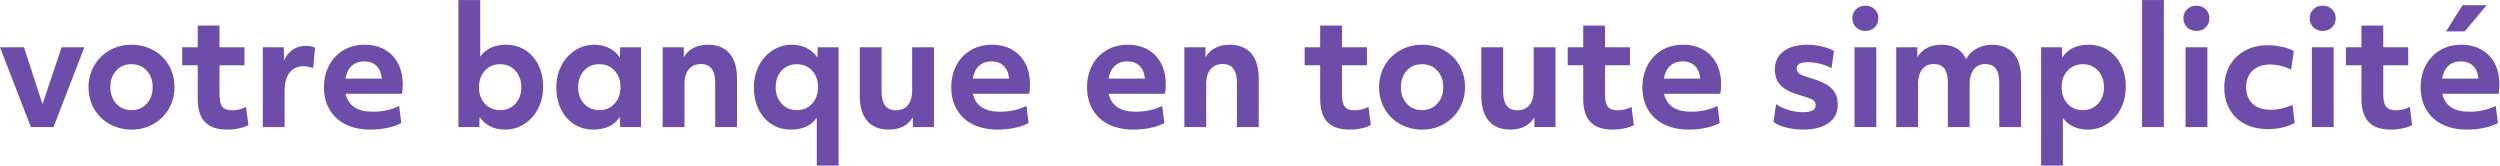
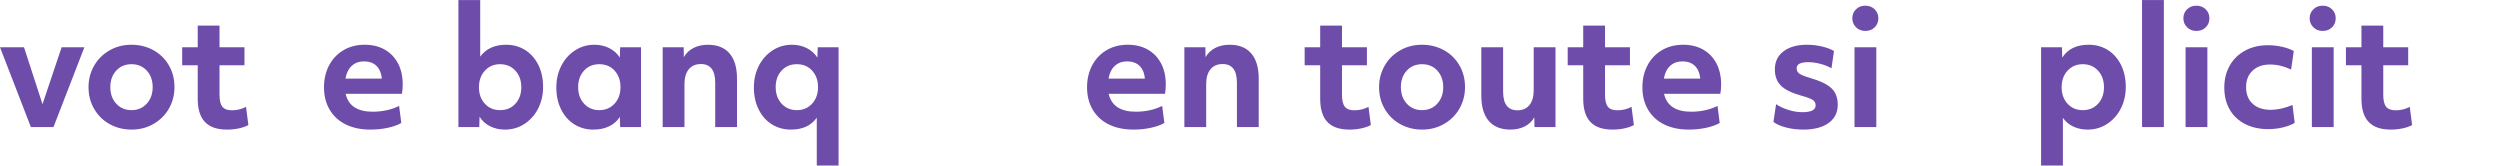
<svg xmlns="http://www.w3.org/2000/svg" viewBox="0 0 566.933 37.533" height="37.533" width="566.933" xml:space="preserve" id="svg2" version="1.1">
  <defs id="defs6" />
  <g transform="matrix(1.333,0,0,-1.333,0,37.533)" id="g10">
    <g transform="scale(0.1)" id="g12">
      <path id="path14" style="fill:#6d4caa;fill-opacity:1;fill-rule:nonzero;stroke:none" d="m 0,201.176 h 40.82 l 31.484,-96.856 32.547,96.856 h 38.687 L 90.981,65.367 H 52.562 L 0,201.176" />
      <path id="path16" style="fill:#6d4caa;fill-opacity:1;fill-rule:nonzero;stroke:none" d="m 223.703,94.18 c 10.492,0 19.121,3.648 25.883,10.941 6.758,7.297 10.141,16.715 10.141,28.281 0,11.383 -3.336,20.723 -10.008,28.02 -6.668,7.285 -15.34,10.933 -26.016,10.933 -10.672,0 -19.34,-3.648 -26.012,-10.933 -6.671,-7.297 -10.003,-16.637 -10.003,-28.02 0,-11.566 3.378,-20.984 10.136,-28.281 6.762,-7.293 15.383,-10.941 25.879,-10.941 z m 0,-33.082 c -13.336,0 -25.566,3.027 -36.68,9.07 -11.121,6.043 -19.972,14.582 -26.55,25.613 -6.582,11.024 -9.871,23.571 -9.871,37.621 0,12.989 3.07,24.942 9.203,35.887 6.136,10.941 14.804,19.699 26.015,26.285 11.203,6.574 23.828,9.871 37.883,9.871 13.344,0 25.57,-2.988 36.688,-8.941 11.117,-5.961 19.964,-14.461 26.547,-25.484 6.578,-11.032 9.871,-23.567 9.871,-37.618 0,-13.168 -3.067,-25.214 -9.204,-36.148 C 281.469,86.312 272.801,77.555 261.59,70.969 250.387,64.394 237.754,61.098 223.703,61.098" />
      <path id="path18" style="fill:#6d4caa;fill-opacity:1;fill-rule:nonzero;stroke:none" d="m 386.266,61.098 c -16.903,0 -29.446,4.309 -37.621,12.938 -8.184,8.629 -12.274,21.836 -12.274,39.625 v 56.828 h -26.414 v 30.688 h 26.414 v 36.816 h 37.086 v -36.816 h 42.418 v -30.688 h -42.418 v -50.152 c 0,-9.434 1.598,-16.195 4.801,-20.285 3.199,-4.086 8.629,-6.133 16.277,-6.133 8.707,0 16.715,1.953 24.012,5.863 l 4.004,-30.945 c -4.094,-2.316 -9.387,-4.18 -15.879,-5.601 -6.492,-1.422 -13.297,-2.137 -20.406,-2.137" />
-       <path id="path20" style="fill:#6d4caa;fill-opacity:1;fill-rule:nonzero;stroke:none" d="m 447.094,201.176 h 35.754 l 0.265,-22.418 c 3.735,8.008 8.758,14.14 15.071,18.41 6.316,4.266 13.652,6.402 22.011,6.402 5.696,0 10.942,-0.984 15.746,-2.937 l -3.203,-34.942 c -5.515,2.133 -11.035,3.196 -16.539,3.196 -10.14,0 -18.015,-3.649 -23.617,-10.934 -5.602,-7.297 -8.402,-17.527 -8.402,-30.683 V 65.367 H 447.094 V 201.176" />
      <path id="path22" style="fill:#6d4caa;fill-opacity:1;fill-rule:nonzero;stroke:none" d="m 649.625,147.813 c -0.891,9.417 -3.965,16.675 -9.203,21.746 -5.25,5.07 -12.231,7.593 -20.945,7.593 -8.539,0 -15.567,-2.523 -21.079,-7.593 -5.515,-5.071 -9.07,-12.329 -10.671,-21.746 z M 630.148,61.098 c -15.832,0 -29.66,2.848 -41.488,8.539 -11.832,5.691 -21.039,14.012 -27.617,24.941 -6.578,10.945 -9.871,23.793 -9.871,38.555 0,13.695 2.848,26.012 8.539,36.957 5.691,10.941 13.785,19.562 24.281,25.875 10.492,6.312 22.68,9.48 36.551,9.48 12.809,0 24.051,-2.718 33.754,-8.14 9.687,-5.43 17.246,-13.207 22.676,-23.348 5.422,-10.141 8.136,-22.144 8.136,-36.016 0,-5.871 -0.445,-11.203 -1.336,-16.011 h -95.785 c 4.625,-20.274 20.016,-30.418 46.16,-30.418 8.18,0 16.145,0.844 23.879,2.539 7.739,1.691 14.715,4.137 20.946,7.332 l 3.734,-29.078 c -6.406,-3.559 -14.23,-6.316 -23.477,-8.27 -9.253,-1.953 -18.945,-2.938 -29.082,-2.938" />
      <path id="path24" style="fill:#6d4caa;fill-opacity:1;fill-rule:nonzero;stroke:none" d="m 850.828,94.18 c 10.672,0 19.348,3.648 26.016,10.941 6.668,7.297 10.004,16.625 10.004,28.012 0,11.562 -3.379,20.992 -10.141,28.289 -6.758,7.285 -15.387,10.933 -25.879,10.933 -10.5,0 -19.121,-3.648 -25.879,-10.933 -6.761,-7.297 -10.136,-16.727 -10.136,-28.289 0,-11.387 3.332,-20.715 10.003,-28.012 6.672,-7.293 15.34,-10.941 26.012,-10.941 z m 8.274,-33.082 c -9.43,0 -17.926,1.914 -25.481,5.734 -7.562,3.828 -13.473,9.207 -17.742,16.145 L 815.344,65.367 H 779.859 V 281.48 h 37.086 v -96.32 c 9.782,13.52 24.453,20.285 44.024,20.285 11.914,0 22.633,-2.937 32.148,-8.808 9.516,-5.875 17.031,-14.274 22.547,-25.215 5.508,-10.942 8.27,-23.52 8.27,-37.75 0,-13.168 -2.711,-25.211 -8.137,-36.156 -5.43,-10.934 -13.121,-19.742 -23.082,-26.414 -9.961,-6.664 -21.168,-10.004 -33.613,-10.004" />
      <path id="path26" style="fill:#6d4caa;fill-opacity:1;fill-rule:nonzero;stroke:none" d="m 1019.55,94.18 c 10.5,0 19.13,3.648 25.88,10.941 6.76,7.297 10.15,16.715 10.15,28.281 0,11.383 -3.34,20.723 -10.01,28.02 -6.67,7.285 -15.34,10.933 -26.02,10.933 -10.67,0 -19.34,-3.648 -26.011,-10.933 -6.668,-7.297 -10,-16.637 -10,-28.02 0,-11.566 3.375,-20.984 10.137,-28.281 6.754,-7.293 15.384,-10.941 25.874,-10.941 z m -10.13,-33.082 c -11.92,0 -22.639,2.938 -32.154,8.809 -9.516,5.863 -17.032,14.273 -22.543,25.215 -5.516,10.934 -8.274,23.52 -8.274,37.75 0,13.156 2.711,25.215 8.137,36.145 5.43,10.945 13.117,19.754 23.082,26.418 9.961,6.671 21.164,10.011 33.612,10.011 9.25,0 17.65,-1.914 25.21,-5.742 7.57,-3.828 13.57,-9.199 18.02,-16.144 l 0.53,17.617 h 35.48 V 65.367 h -35.48 l -0.53,17.348 c -4.63,-7.125 -10.77,-12.508 -18.42,-16.145 -7.64,-3.648 -16.54,-5.473 -26.67,-5.473" />
      <path id="path28" style="fill:#6d4caa;fill-opacity:1;fill-rule:nonzero;stroke:none" d="m 1127.34,201.176 h 35.75 l 0.27,-16.817 c 3.91,6.766 9.38,11.965 16.41,15.614 7.02,3.636 15.25,5.472 24.68,5.472 16,0 28.23,-4.941 36.68,-14.812 8.45,-9.871 12.67,-24.153 12.67,-42.82 V 65.367 h -37.08 v 75.512 c 0,21.164 -8.1,31.746 -24.28,31.746 -8.9,0 -15.79,-2.984 -20.68,-8.937 -4.89,-5.965 -7.33,-14.372 -7.33,-25.215 V 65.367 h -37.09 V 201.176" />
      <path id="path30" style="fill:#6d4caa;fill-opacity:1;fill-rule:nonzero;stroke:none" d="m 1355.61,94.18 c 10.5,0 19.13,3.648 25.88,10.941 6.76,7.297 10.15,16.715 10.15,28.281 0,11.383 -3.34,20.723 -10.01,28.02 -6.67,7.285 -15.34,10.933 -26.02,10.933 -10.67,0 -19.34,-3.648 -26.01,-10.933 -6.67,-7.297 -10,-16.637 -10,-28.02 0,-11.566 3.38,-20.984 10.14,-28.281 6.75,-7.293 15.38,-10.941 25.87,-10.941 z M 1389.5,0 v 81.371 c -9.43,-13.52 -24.1,-20.273 -44.02,-20.273 -11.92,0 -22.64,2.938 -32.15,8.809 -9.52,5.863 -17.03,14.273 -22.55,25.215 -5.51,10.934 -8.27,23.52 -8.27,37.75 0,13.156 2.71,25.215 8.14,36.145 5.42,10.945 13.12,19.754 23.08,26.418 9.96,6.671 21.16,10.011 33.61,10.011 9.25,0 17.65,-1.914 25.22,-5.742 7.56,-3.828 13.56,-9.199 18.01,-16.144 l 0.53,17.617 h 35.48 V 0 h -37.08" />
-       <path id="path32" style="fill:#6d4caa;fill-opacity:1;fill-rule:nonzero;stroke:none" d="m 1512.04,61.098 c -16.01,0 -28.24,4.941 -36.69,14.812 -8.45,9.871 -12.67,24.141 -12.67,42.82 v 82.446 h 37.09 v -75.512 c 0,-21.164 8.09,-31.746 24.28,-31.746 8.89,0 15.74,2.977 20.54,8.937 4.8,5.954 7.2,14.364 7.2,25.215 v 73.106 h 37.09 V 65.367 h -35.75 l -0.27,16.547 c -3.92,-6.766 -9.38,-11.926 -16.41,-15.484 -7.03,-3.547 -15.16,-5.332 -24.41,-5.332" />
-       <path id="path34" style="fill:#6d4caa;fill-opacity:1;fill-rule:nonzero;stroke:none" d="m 1716.76,147.813 c -0.89,9.417 -3.96,16.675 -9.21,21.746 -5.25,5.07 -12.23,7.593 -20.94,7.593 -8.54,0 -15.57,-2.523 -21.08,-7.593 -5.52,-5.071 -9.07,-12.329 -10.67,-21.746 z m -19.48,-86.715 c -15.83,0 -29.66,2.848 -41.49,8.539 -11.83,5.691 -21.03,14.012 -27.61,24.941 -6.58,10.945 -9.87,23.793 -9.87,38.555 0,13.695 2.84,26.012 8.53,36.957 5.7,10.941 13.79,19.562 24.29,25.875 10.49,6.312 22.67,9.48 36.55,9.48 12.8,0 24.05,-2.718 33.75,-8.14 9.69,-5.43 17.24,-13.207 22.68,-23.348 5.42,-10.141 8.13,-22.144 8.13,-36.016 0,-5.871 -0.44,-11.203 -1.33,-16.011 h -95.79 c 4.63,-20.274 20.02,-30.418 46.16,-30.418 8.18,0 16.14,0.844 23.88,2.539 7.74,1.691 14.72,4.137 20.95,7.332 l 3.73,-29.078 c -6.41,-3.559 -14.23,-6.316 -23.48,-8.27 -9.25,-1.953 -18.94,-2.938 -29.08,-2.938" />
      <path id="path36" style="fill:#6d4caa;fill-opacity:1;fill-rule:nonzero;stroke:none" d="m 1947.76,147.813 c -0.89,9.421 -3.96,16.675 -9.2,21.746 -5.25,5.074 -12.23,7.597 -20.95,7.597 -8.53,0 -15.56,-2.523 -21.08,-7.597 -5.51,-5.071 -9.06,-12.325 -10.67,-21.746 z m -19.47,-86.711 c -15.84,0 -29.67,2.844 -41.49,8.539 -11.84,5.691 -21.04,14.008 -27.62,24.941 -6.58,10.941 -9.87,23.789 -9.87,38.551 0,13.699 2.85,26.015 8.54,36.957 5.69,10.945 13.78,19.562 24.28,25.875 10.49,6.312 22.68,9.48 36.55,9.48 12.81,0 24.05,-2.715 33.75,-8.136 9.69,-5.43 17.25,-13.207 22.68,-23.348 5.42,-10.145 8.14,-22.148 8.14,-36.02 0,-5.871 -0.45,-11.203 -1.34,-16.011 h -95.78 c 4.62,-20.274 20.01,-30.414 46.15,-30.414 8.19,0 16.15,0.84 23.89,2.535 7.73,1.691 14.71,4.137 20.94,7.336 l 3.73,-29.082 c -6.4,-3.559 -14.23,-6.312 -23.47,-8.27 -9.26,-1.953 -18.95,-2.934 -29.08,-2.934" />
      <path id="path38" style="fill:#6d4caa;fill-opacity:1;fill-rule:nonzero;stroke:none" d="m 2014.89,201.176 h 35.76 l 0.26,-16.817 c 3.91,6.766 9.38,11.969 16.41,15.614 7.03,3.64 15.25,5.472 24.68,5.472 16.01,0 28.23,-4.937 36.69,-14.808 8.44,-9.871 12.67,-24.153 12.67,-42.824 V 65.371 h -37.09 v 75.508 c 0,21.164 -8.09,31.75 -24.28,31.75 -8.9,0 -15.79,-2.988 -20.68,-8.941 -4.89,-5.961 -7.33,-14.372 -7.33,-25.215 V 65.371 h -37.09 V 201.176" />
      <path id="path40" style="fill:#6d4caa;fill-opacity:1;fill-rule:nonzero;stroke:none" d="m 2295.83,61.102 c -16.9,0 -29.44,4.309 -37.62,12.938 -8.18,8.625 -12.27,21.836 -12.27,39.621 v 56.832 h -26.42 v 30.684 h 26.42 v 36.82 h 37.08 v -36.82 h 42.42 v -30.684 h -42.42 v -50.156 c 0,-9.43 1.6,-16.195 4.8,-20.281 3.2,-4.09 8.63,-6.133 16.28,-6.133 8.71,0 16.72,1.953 24.01,5.859 l 4.01,-30.945 c -4.1,-2.312 -9.39,-4.18 -15.88,-5.601 -6.5,-1.422 -13.3,-2.133 -20.41,-2.133" />
      <path id="path42" style="fill:#6d4caa;fill-opacity:1;fill-rule:nonzero;stroke:none" d="m 2419.22,94.18 c 10.5,0 19.13,3.648 25.88,10.945 6.76,7.293 10.15,16.715 10.15,28.277 0,11.387 -3.34,20.727 -10.01,28.02 -6.67,7.285 -15.34,10.933 -26.02,10.933 -10.67,0 -19.34,-3.648 -26.01,-10.933 -6.67,-7.293 -10,-16.633 -10,-28.02 0,-11.562 3.38,-20.984 10.13,-28.277 6.76,-7.297 15.39,-10.945 25.88,-10.945 z m 0,-33.078 c -13.33,0 -25.56,3.027 -36.68,9.07 -11.12,6.043 -19.97,14.578 -26.55,25.613 -6.58,11.024 -9.87,23.57 -9.87,37.617 0,12.989 3.07,24.946 9.2,35.887 6.14,10.945 14.81,19.703 26.02,26.285 11.2,6.574 23.83,9.871 37.88,9.871 13.35,0 25.57,-2.984 36.69,-8.937 11.12,-5.961 19.96,-14.461 26.55,-25.485 6.58,-11.035 9.87,-23.57 9.87,-37.621 0,-13.168 -3.07,-25.211 -9.21,-36.144 -6.13,-10.945 -14.8,-19.703 -26.01,-26.285 -11.2,-6.574 -23.84,-9.871 -37.89,-9.871" />
      <path id="path44" style="fill:#6d4caa;fill-opacity:1;fill-rule:nonzero;stroke:none" d="m 2569.4,61.102 c -16,0 -28.23,4.938 -36.68,14.809 -8.45,9.871 -12.67,24.145 -12.67,42.824 v 82.442 h 37.08 v -75.508 c 0,-21.164 8.09,-31.746 24.28,-31.746 8.89,0 15.74,2.973 20.55,8.937 4.8,5.954 7.2,14.36 7.2,25.211 v 73.106 h 37.08 V 65.371 h -35.75 l -0.27,16.543 c -3.91,-6.766 -9.38,-11.926 -16.4,-15.48 -7.03,-3.547 -15.17,-5.332 -24.42,-5.332" />
      <path id="path46" style="fill:#6d4caa;fill-opacity:1;fill-rule:nonzero;stroke:none" d="m 2743.31,61.102 c -16.91,0 -29.45,4.309 -37.62,12.938 -8.19,8.625 -12.28,21.836 -12.28,39.621 v 56.832 H 2667 v 30.684 h 26.41 v 36.82 h 37.09 v -36.82 h 42.42 v -30.684 h -42.42 v -50.156 c 0,-9.43 1.6,-16.195 4.8,-20.281 3.2,-4.09 8.63,-6.133 16.28,-6.133 8.71,0 16.71,1.953 24.01,5.859 l 4,-30.945 c -4.09,-2.312 -9.38,-4.18 -15.88,-5.601 -6.49,-1.422 -13.29,-2.133 -20.4,-2.133" />
      <path id="path48" style="fill:#6d4caa;fill-opacity:1;fill-rule:nonzero;stroke:none" d="m 2892.53,147.813 c -0.9,9.421 -3.97,16.675 -9.21,21.746 -5.25,5.074 -12.23,7.597 -20.94,7.597 -8.54,0 -15.57,-2.523 -21.08,-7.597 -5.52,-5.071 -9.07,-12.325 -10.68,-21.746 z m -19.48,-86.711 c -15.83,0 -29.66,2.844 -41.49,8.539 -11.83,5.691 -21.04,14.008 -27.62,24.941 -6.58,10.941 -9.87,23.789 -9.87,38.551 0,13.699 2.85,26.015 8.54,36.957 5.69,10.945 13.78,19.562 24.28,25.875 10.49,6.312 22.68,9.48 36.55,9.48 12.81,0 24.06,-2.715 33.76,-8.136 9.69,-5.43 17.24,-13.207 22.67,-23.348 5.43,-10.145 8.14,-22.148 8.14,-36.02 0,-5.871 -0.45,-11.203 -1.34,-16.011 h -95.78 c 4.63,-20.274 20.01,-30.414 46.16,-30.414 8.18,0 16.14,0.84 23.88,2.535 7.73,1.691 14.71,4.137 20.94,7.336 l 3.74,-29.082 c -6.41,-3.559 -14.23,-6.312 -23.48,-8.27 -9.25,-1.953 -18.94,-2.934 -29.08,-2.934" />
      <path id="path50" style="fill:#6d4caa;fill-opacity:1;fill-rule:nonzero;stroke:none" d="m 3067.71,61.102 c -10.32,0 -20.1,1.203 -29.35,3.598 -9.25,2.402 -16.36,5.562 -21.34,9.48 l 4.53,30.14 c 6.05,-4.086 13.12,-7.383 21.21,-9.871 8.1,-2.492 15.88,-3.734 23.35,-3.734 15.12,0 22.68,3.824 22.68,11.473 0,4.089 -1.61,7.207 -4.81,9.339 -3.2,2.133 -9.87,4.621 -20.01,7.465 -16,4.449 -27.43,10.102 -34.28,16.946 -6.85,6.847 -10.27,16.054 -10.27,27.621 0,12.976 4.89,23.207 14.67,30.671 9.78,7.477 23.22,11.215 40.29,11.215 8.36,0 16.72,-0.98 25.08,-2.933 8.36,-1.965 15.21,-4.543 20.54,-7.739 l -4.27,-29.351 c -5.51,3.195 -11.87,5.73 -19.07,7.605 -7.21,1.864 -14.1,2.797 -20.68,2.797 -12.99,0 -19.48,-3.469 -19.48,-10.402 0,-3.918 1.56,-6.984 4.67,-9.211 3.11,-2.223 9.29,-4.66 18.54,-7.336 17.08,-4.98 29.13,-10.852 36.16,-17.605 7.02,-6.766 10.54,-16.094 10.54,-28.008 0,-13.168 -5.2,-23.481 -15.61,-30.957 -10.41,-7.465 -24.77,-11.203 -43.09,-11.203" />
      <path id="path52" style="fill:#6d4caa;fill-opacity:1;fill-rule:nonzero;stroke:none" d="m 3154.95,201.176 h 37.09 V 65.371 h -37.09 z m 18.41,27.75 c -6.4,0 -11.69,2.086 -15.87,6.262 -4.18,4.179 -6.27,9.292 -6.27,15.343 0,6.043 2.09,11.114 6.27,15.211 4.18,4.09 9.47,6.137 15.87,6.137 6.4,0 11.7,-2.047 15.88,-6.137 4.17,-4.097 6.27,-9.168 6.27,-15.211 0,-6.222 -2.1,-11.383 -6.27,-15.472 -4.18,-4.098 -9.48,-6.133 -15.88,-6.133" />
-       <path id="path54" style="fill:#6d4caa;fill-opacity:1;fill-rule:nonzero;stroke:none" d="m 3225.92,201.176 h 35.76 l 0.26,-16.817 c 4.09,6.946 9.65,12.188 16.68,15.746 7.02,3.555 15.25,5.34 24.68,5.34 19.74,0 33.62,-8.097 41.62,-24.281 3.73,7.285 9.56,13.16 17.48,17.609 7.91,4.438 16.58,6.672 26.01,6.672 16.18,0 28.55,-4.898 37.08,-14.679 8.54,-9.782 12.81,-24.102 12.81,-42.953 V 65.371 h -37.09 v 75.508 c 0,10.844 -1.96,18.851 -5.86,24.012 -3.92,5.148 -9.97,7.738 -18.15,7.738 -8.18,0 -14.63,-3.027 -19.34,-9.07 -4.72,-6.055 -7.07,-14.411 -7.07,-25.086 V 65.371 h -37.09 v 75.508 c 0,10.844 -1.91,18.851 -5.73,24.012 -3.83,5.148 -9.92,7.738 -18.28,7.738 -8.36,0 -14.9,-3.027 -19.61,-9.07 -4.71,-6.055 -7.07,-14.321 -7.07,-24.813 V 65.371 h -37.09 V 201.176" />
      <path id="path56" style="fill:#6d4caa;fill-opacity:1;fill-rule:nonzero;stroke:none" d="m 3543.32,94.18 c 10.68,0 19.35,3.648 26.02,10.945 6.67,7.293 10,16.625 10,28.008 0,11.566 -3.37,20.996 -10.14,28.289 -6.75,7.285 -15.38,10.933 -25.88,10.933 -10.5,0 -19.12,-3.648 -25.88,-10.933 -6.76,-7.293 -10.13,-16.723 -10.13,-28.289 0,-11.383 3.33,-20.715 10,-28.008 6.67,-7.297 15.34,-10.945 26.01,-10.945 z m -70.97,106.996 h 35.49 l 0.53,-17.617 c 9.25,14.593 24.28,21.886 45.1,21.886 11.91,0 22.63,-2.933 32.15,-8.808 9.51,-5.871 17.02,-14.27 22.54,-25.211 5.51,-10.946 8.27,-23.524 8.27,-37.75 0,-13.168 -2.71,-25.215 -8.14,-36.157 -5.43,-10.934 -13.11,-19.742 -23.07,-26.418 -9.97,-6.664 -21.18,-10 -33.63,-10 -9.06,0 -17.25,1.734 -24.54,5.199 -7.3,3.469 -13.17,8.41 -17.61,14.812 V 0.004 h -37.09 V 201.176" />
      <path id="path58" style="fill:#6d4caa;fill-opacity:1;fill-rule:nonzero;stroke:none" d="m 3644.11,281.48 h 37.09 V 65.371 h -37.09 V 281.48" />
      <path id="path60" style="fill:#6d4caa;fill-opacity:1;fill-rule:nonzero;stroke:none" d="m 3718.15,201.176 h 37.09 V 65.371 h -37.09 z m 18.41,27.75 c -6.4,0 -11.7,2.086 -15.87,6.262 -4.18,4.179 -6.28,9.292 -6.28,15.343 0,6.043 2.1,11.114 6.28,15.211 4.17,4.09 9.47,6.137 15.87,6.137 6.4,0 11.69,-2.047 15.87,-6.137 4.18,-4.097 6.28,-9.168 6.28,-15.211 0,-6.222 -2.1,-11.383 -6.28,-15.472 -4.18,-4.098 -9.47,-6.133 -15.87,-6.133" />
      <path id="path62" style="fill:#6d4caa;fill-opacity:1;fill-rule:nonzero;stroke:none" d="m 3858.73,61.902 c -14.76,0 -27.79,2.844 -39.09,8.539 -11.3,5.691 -20.06,13.867 -26.28,24.539 -6.22,10.675 -9.34,23.223 -9.34,37.621 0,13.878 3.03,26.234 9.08,37.089 6.04,10.84 14.71,19.379 26,25.614 11.3,6.222 24.42,9.34 39.36,9.34 8,0 15.96,-0.891 23.88,-2.676 7.91,-1.774 14.54,-4.18 19.88,-7.196 l -4.54,-31.488 c -11.92,5.695 -23.84,8.539 -35.75,8.539 -12.45,0 -22.37,-3.465 -29.75,-10.402 -7.38,-6.945 -11.07,-16.274 -11.07,-28.02 0,-12.093 3.74,-21.562 11.2,-28.41 7.48,-6.851 17.7,-10.269 30.69,-10.269 11.38,0 23.75,2.754 37.08,8.265 l 3.74,-30.414 c -5.7,-3.387 -12.54,-6.004 -20.55,-7.875 -8,-1.863 -16.18,-2.797 -24.54,-2.797" />
      <path id="path64" style="fill:#6d4caa;fill-opacity:1;fill-rule:nonzero;stroke:none" d="m 3932.99,201.176 h 37.09 V 65.371 h -37.09 z m 18.41,27.75 c -6.39,0 -11.69,2.086 -15.87,6.262 -4.18,4.179 -6.26,9.292 -6.26,15.343 0,6.043 2.08,11.114 6.26,15.211 4.18,4.09 9.48,6.137 15.87,6.137 6.41,0 11.7,-2.047 15.89,-6.137 4.17,-4.097 6.26,-9.168 6.26,-15.211 0,-6.222 -2.09,-11.383 -6.26,-15.472 -4.19,-4.098 -9.48,-6.133 -15.89,-6.133" />
      <path id="path66" style="fill:#6d4caa;fill-opacity:1;fill-rule:nonzero;stroke:none" d="m 4067.26,61.102 c -16.91,0 -29.44,4.309 -37.62,12.938 -8.19,8.625 -12.28,21.836 -12.28,39.621 v 56.832 h -26.41 v 30.684 h 26.41 v 36.82 h 37.09 v -36.82 h 42.42 v -30.684 h -42.42 v -50.156 c 0,-9.43 1.59,-16.195 4.8,-20.281 3.2,-4.09 8.63,-6.133 16.28,-6.133 8.7,0 16.71,1.953 24.01,5.859 l 4.01,-30.945 c -4.1,-2.312 -9.39,-4.18 -15.89,-5.601 -6.49,-1.422 -13.3,-2.133 -20.4,-2.133" />
-       <path id="path68" style="fill:#6d4caa;fill-opacity:1;fill-rule:nonzero;stroke:none" d="m 4189.26,272.68 h 41.09 l -37.36,-44.555 h -31.74 z m 27.21,-124.867 c -0.89,9.421 -3.95,16.675 -9.2,21.746 -5.25,5.074 -12.23,7.597 -20.94,7.597 -8.54,0 -15.57,-2.523 -21.08,-7.597 -5.52,-5.071 -9.07,-12.325 -10.68,-21.746 z M 4197,61.102 c -15.83,0 -29.66,2.844 -41.48,8.539 -11.84,5.691 -21.05,14.008 -27.62,24.941 -6.59,10.941 -9.87,23.789 -9.87,38.551 0,13.699 2.84,26.015 8.53,36.957 5.7,10.945 13.78,19.562 24.29,25.875 10.49,6.312 22.67,9.48 36.54,9.48 12.81,0 24.05,-2.715 33.75,-8.136 9.69,-5.43 17.25,-13.207 22.68,-23.348 5.42,-10.145 8.14,-22.148 8.14,-36.02 0,-5.871 -0.44,-11.203 -1.33,-16.011 h -95.79 c 4.62,-20.274 20.02,-30.414 46.16,-30.414 8.18,0 16.15,0.84 23.88,2.535 7.74,1.691 14.71,4.137 20.95,7.336 l 3.72,-29.082 c -6.4,-3.559 -14.23,-6.312 -23.47,-8.27 -9.26,-1.953 -18.95,-2.934 -29.08,-2.934" />
    </g>
  </g>
</svg>